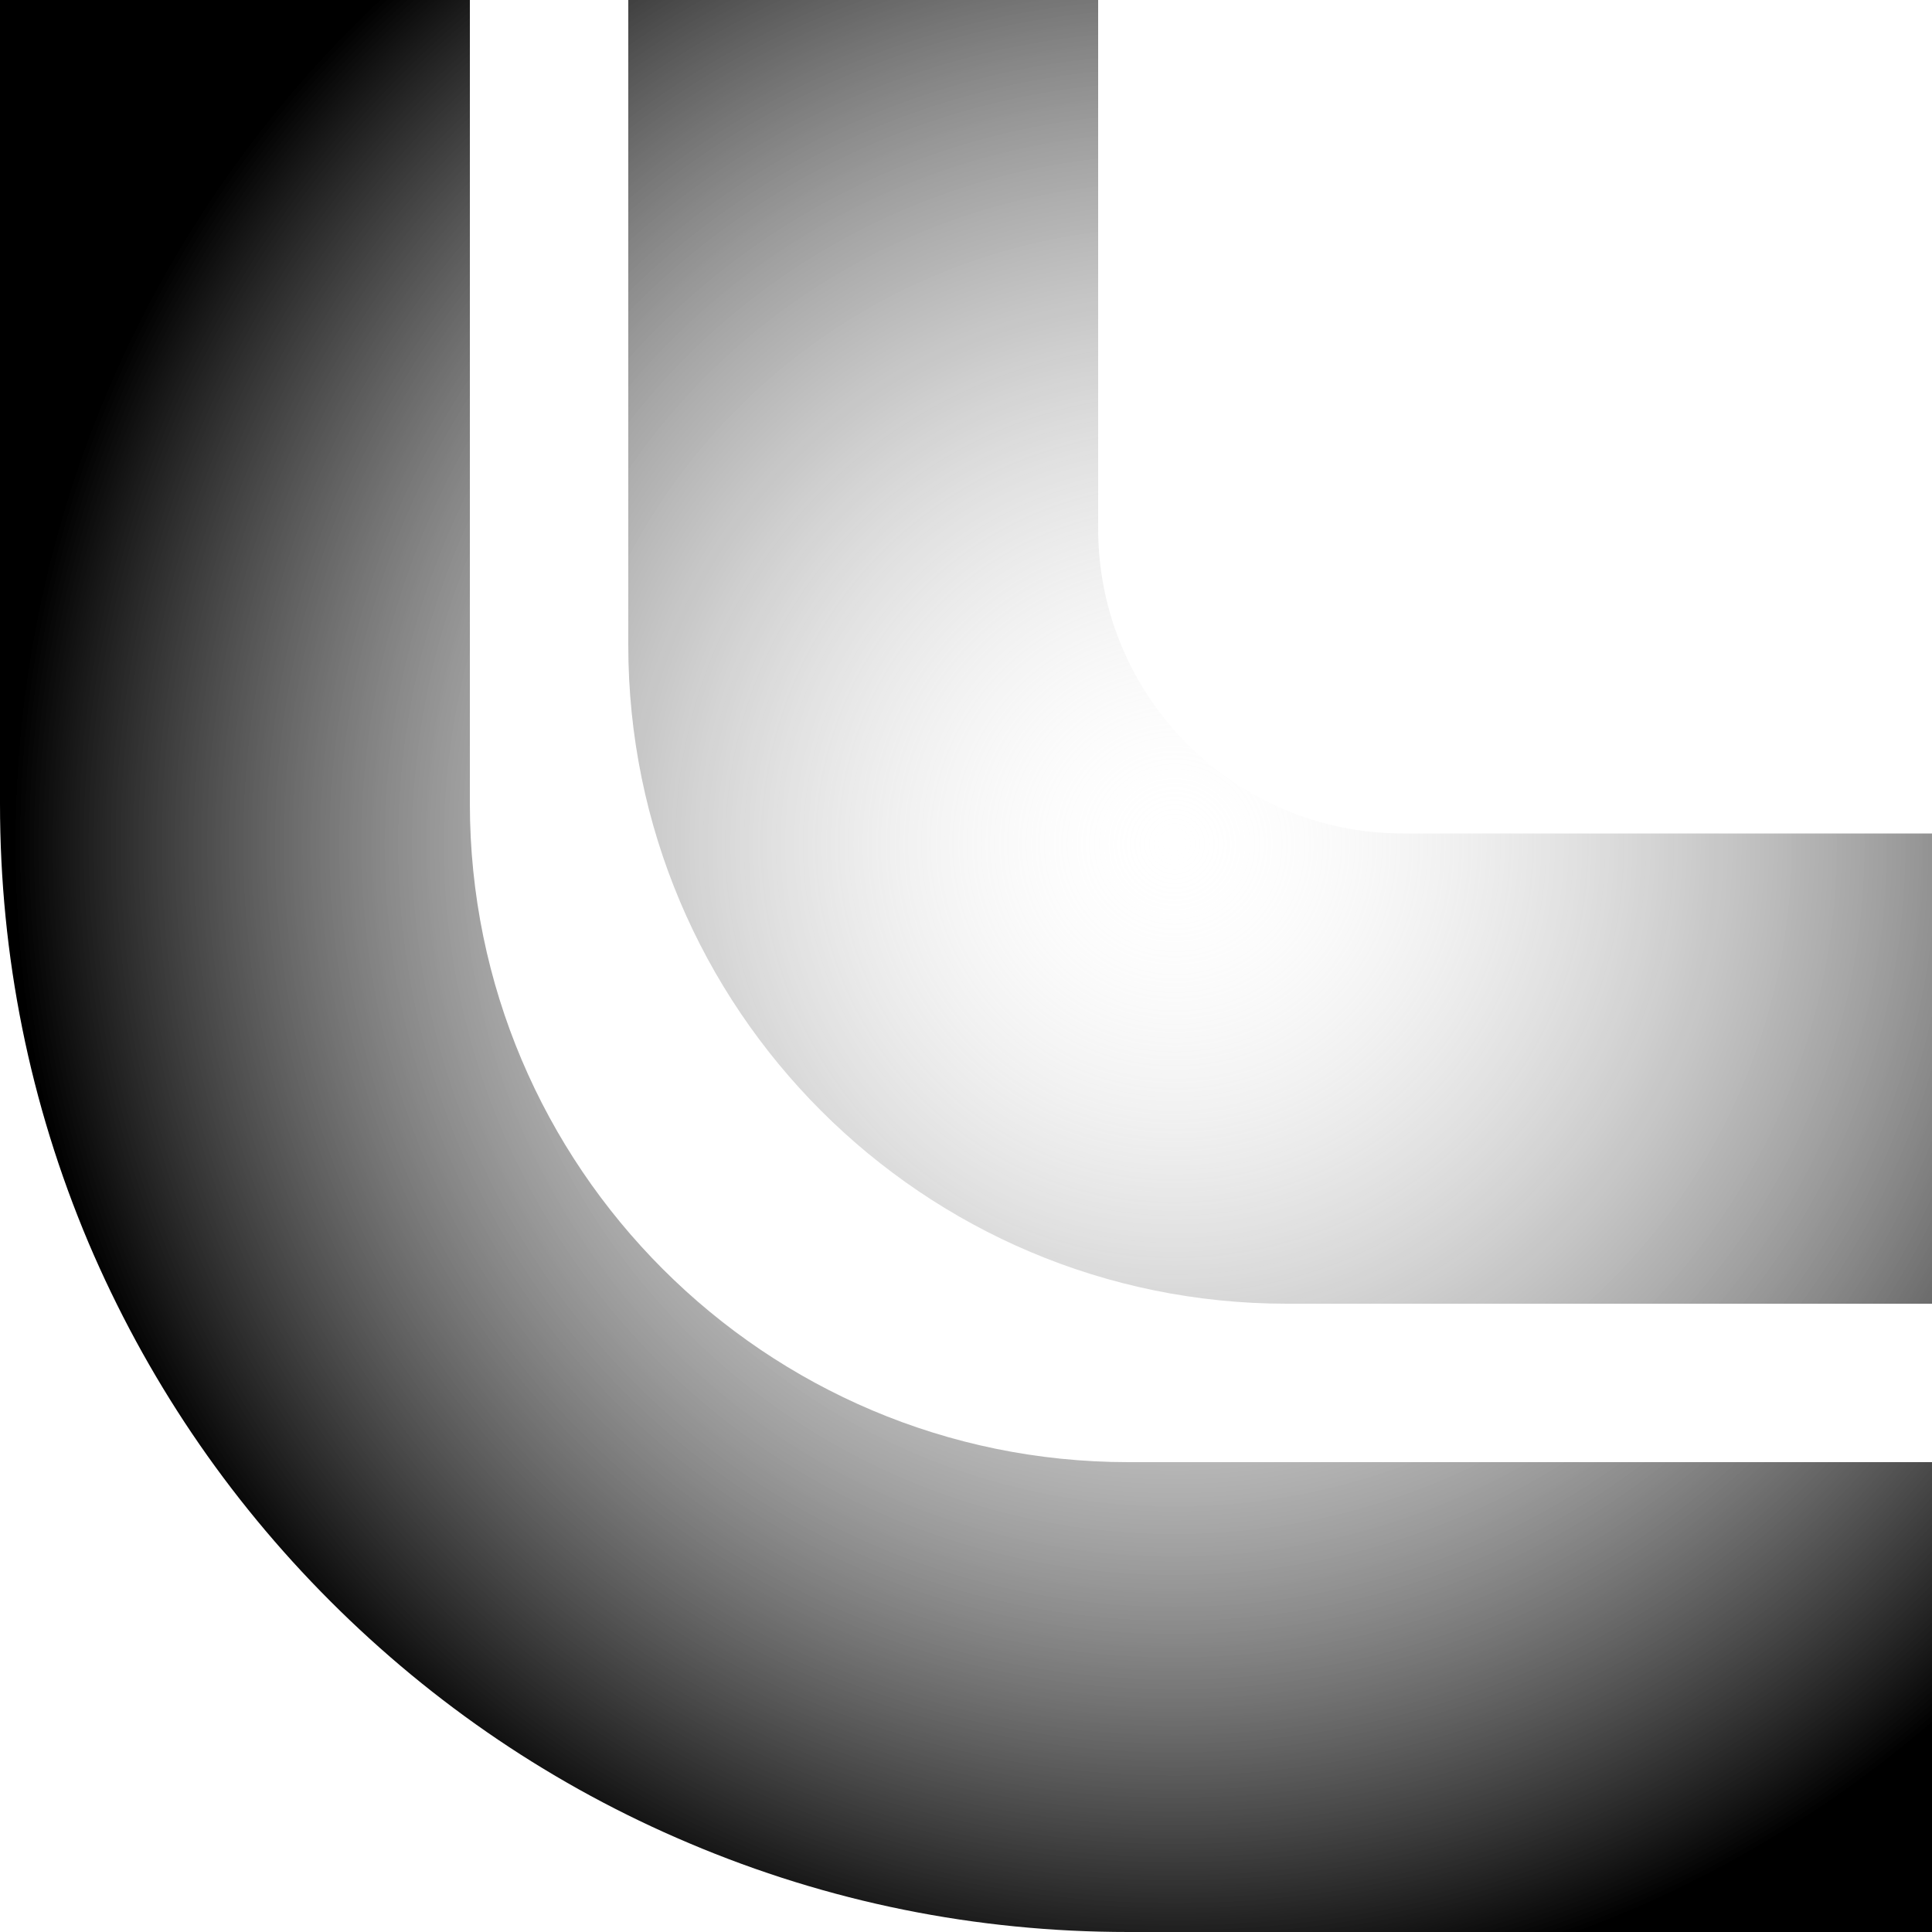
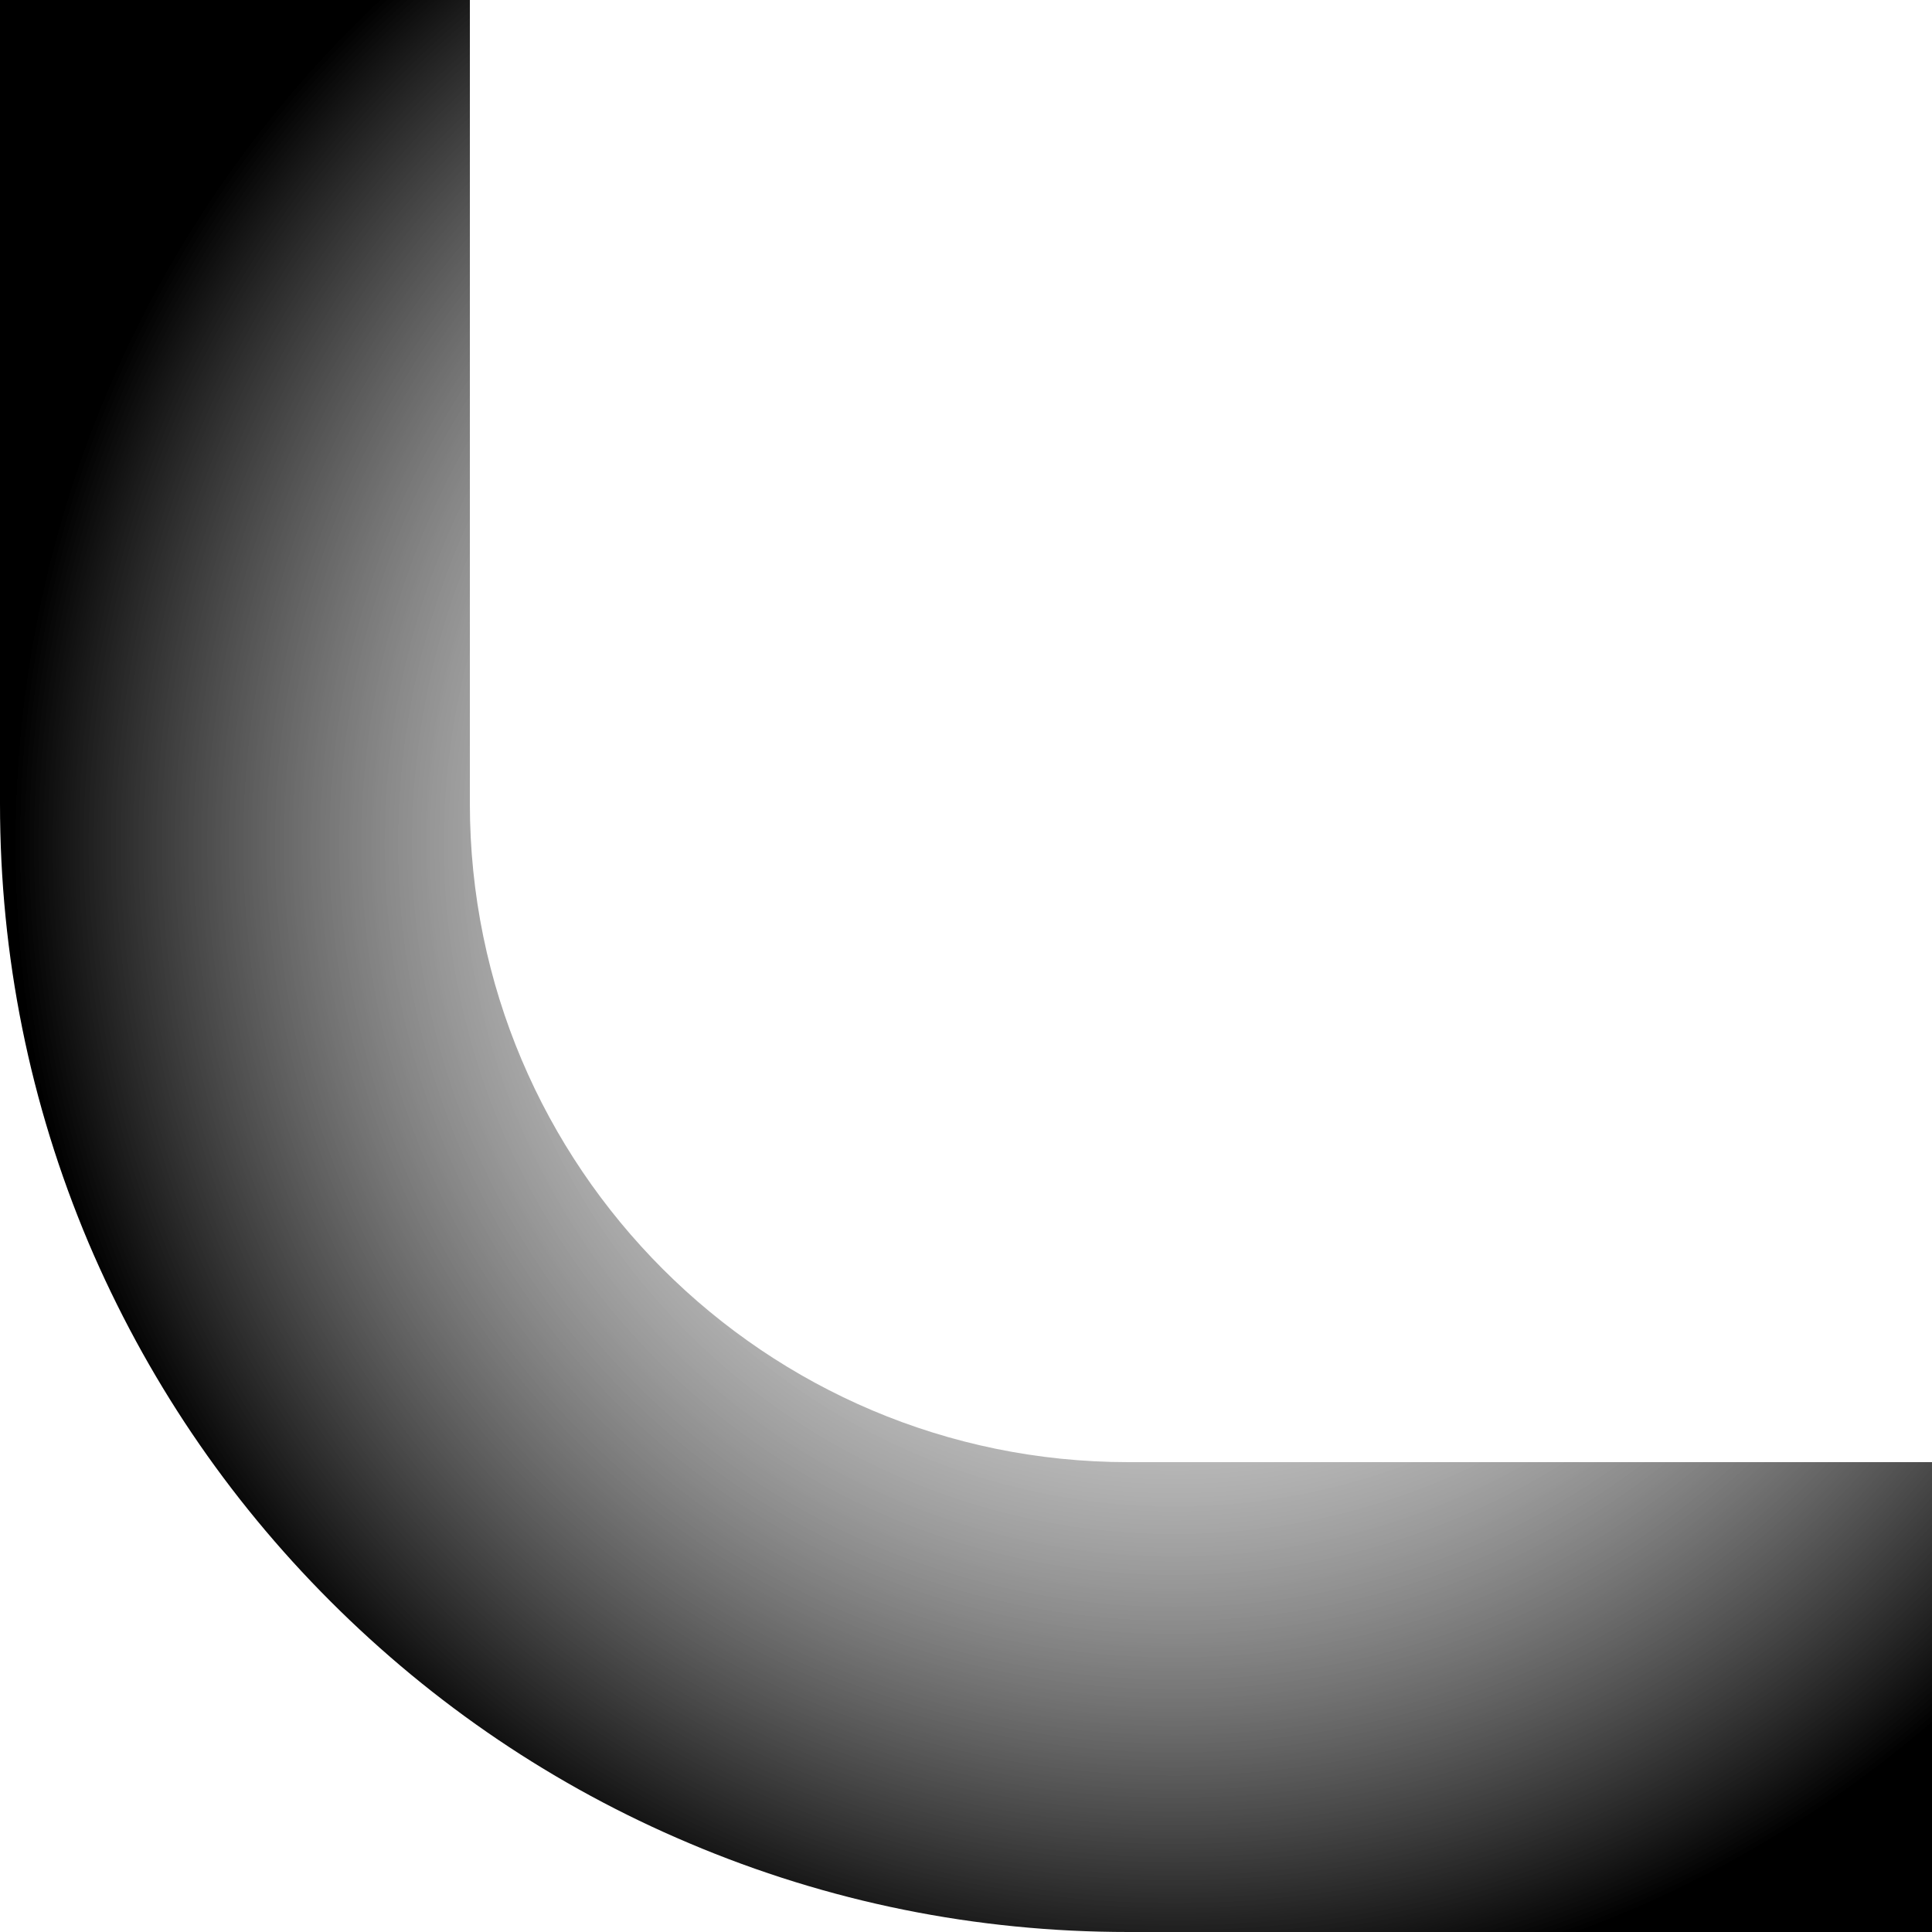
<svg xmlns="http://www.w3.org/2000/svg" xmlns:xlink="http://www.w3.org/1999/xlink" fill="#000000" height="500" preserveAspectRatio="xMidYMid meet" version="1" viewBox="0.0 0.0 500.0 500.0" width="500" zoomAndPan="magnify">
  <radialGradient cx="303.991" cy="218.477" gradientUnits="userSpaceOnUse" id="a" r="300.546" xlink:actuate="onLoad" xlink:show="other" xlink:type="simple">
    <stop offset="0" stop-color="#ffffff" stop-opacity="0" />
    <stop offset="1" stop-color="#000000" />
  </radialGradient>
  <path d="M500,500H292c-39.4,0-77.6-7.7-113.7-23c-34.8-14.7-66-35.8-92.8-62.6c-26.8-26.8-47.8-58-62.6-92.8 C7.7,285.6,0,247.4,0,208V0h121.6v208c0,94,76.4,170.4,170.4,170.4h208V500z" fill="url(#a)" />
  <radialGradient cx="303.991" cy="218.477" gradientUnits="userSpaceOnUse" id="b" r="300.546" xlink:actuate="onLoad" xlink:show="other" xlink:type="simple">
    <stop offset="0" stop-color="#ffffff" stop-opacity="0" />
    <stop offset="1" stop-color="#000000" />
  </radialGradient>
-   <path d="M500,215.8v121.6H333c-94.1,0-170.4-76.3-170.4-170.4V0h121.6v136.8c0,43.6,35.3,78.9,78.9,78.9H500z" fill="url(#b)" />
</svg>